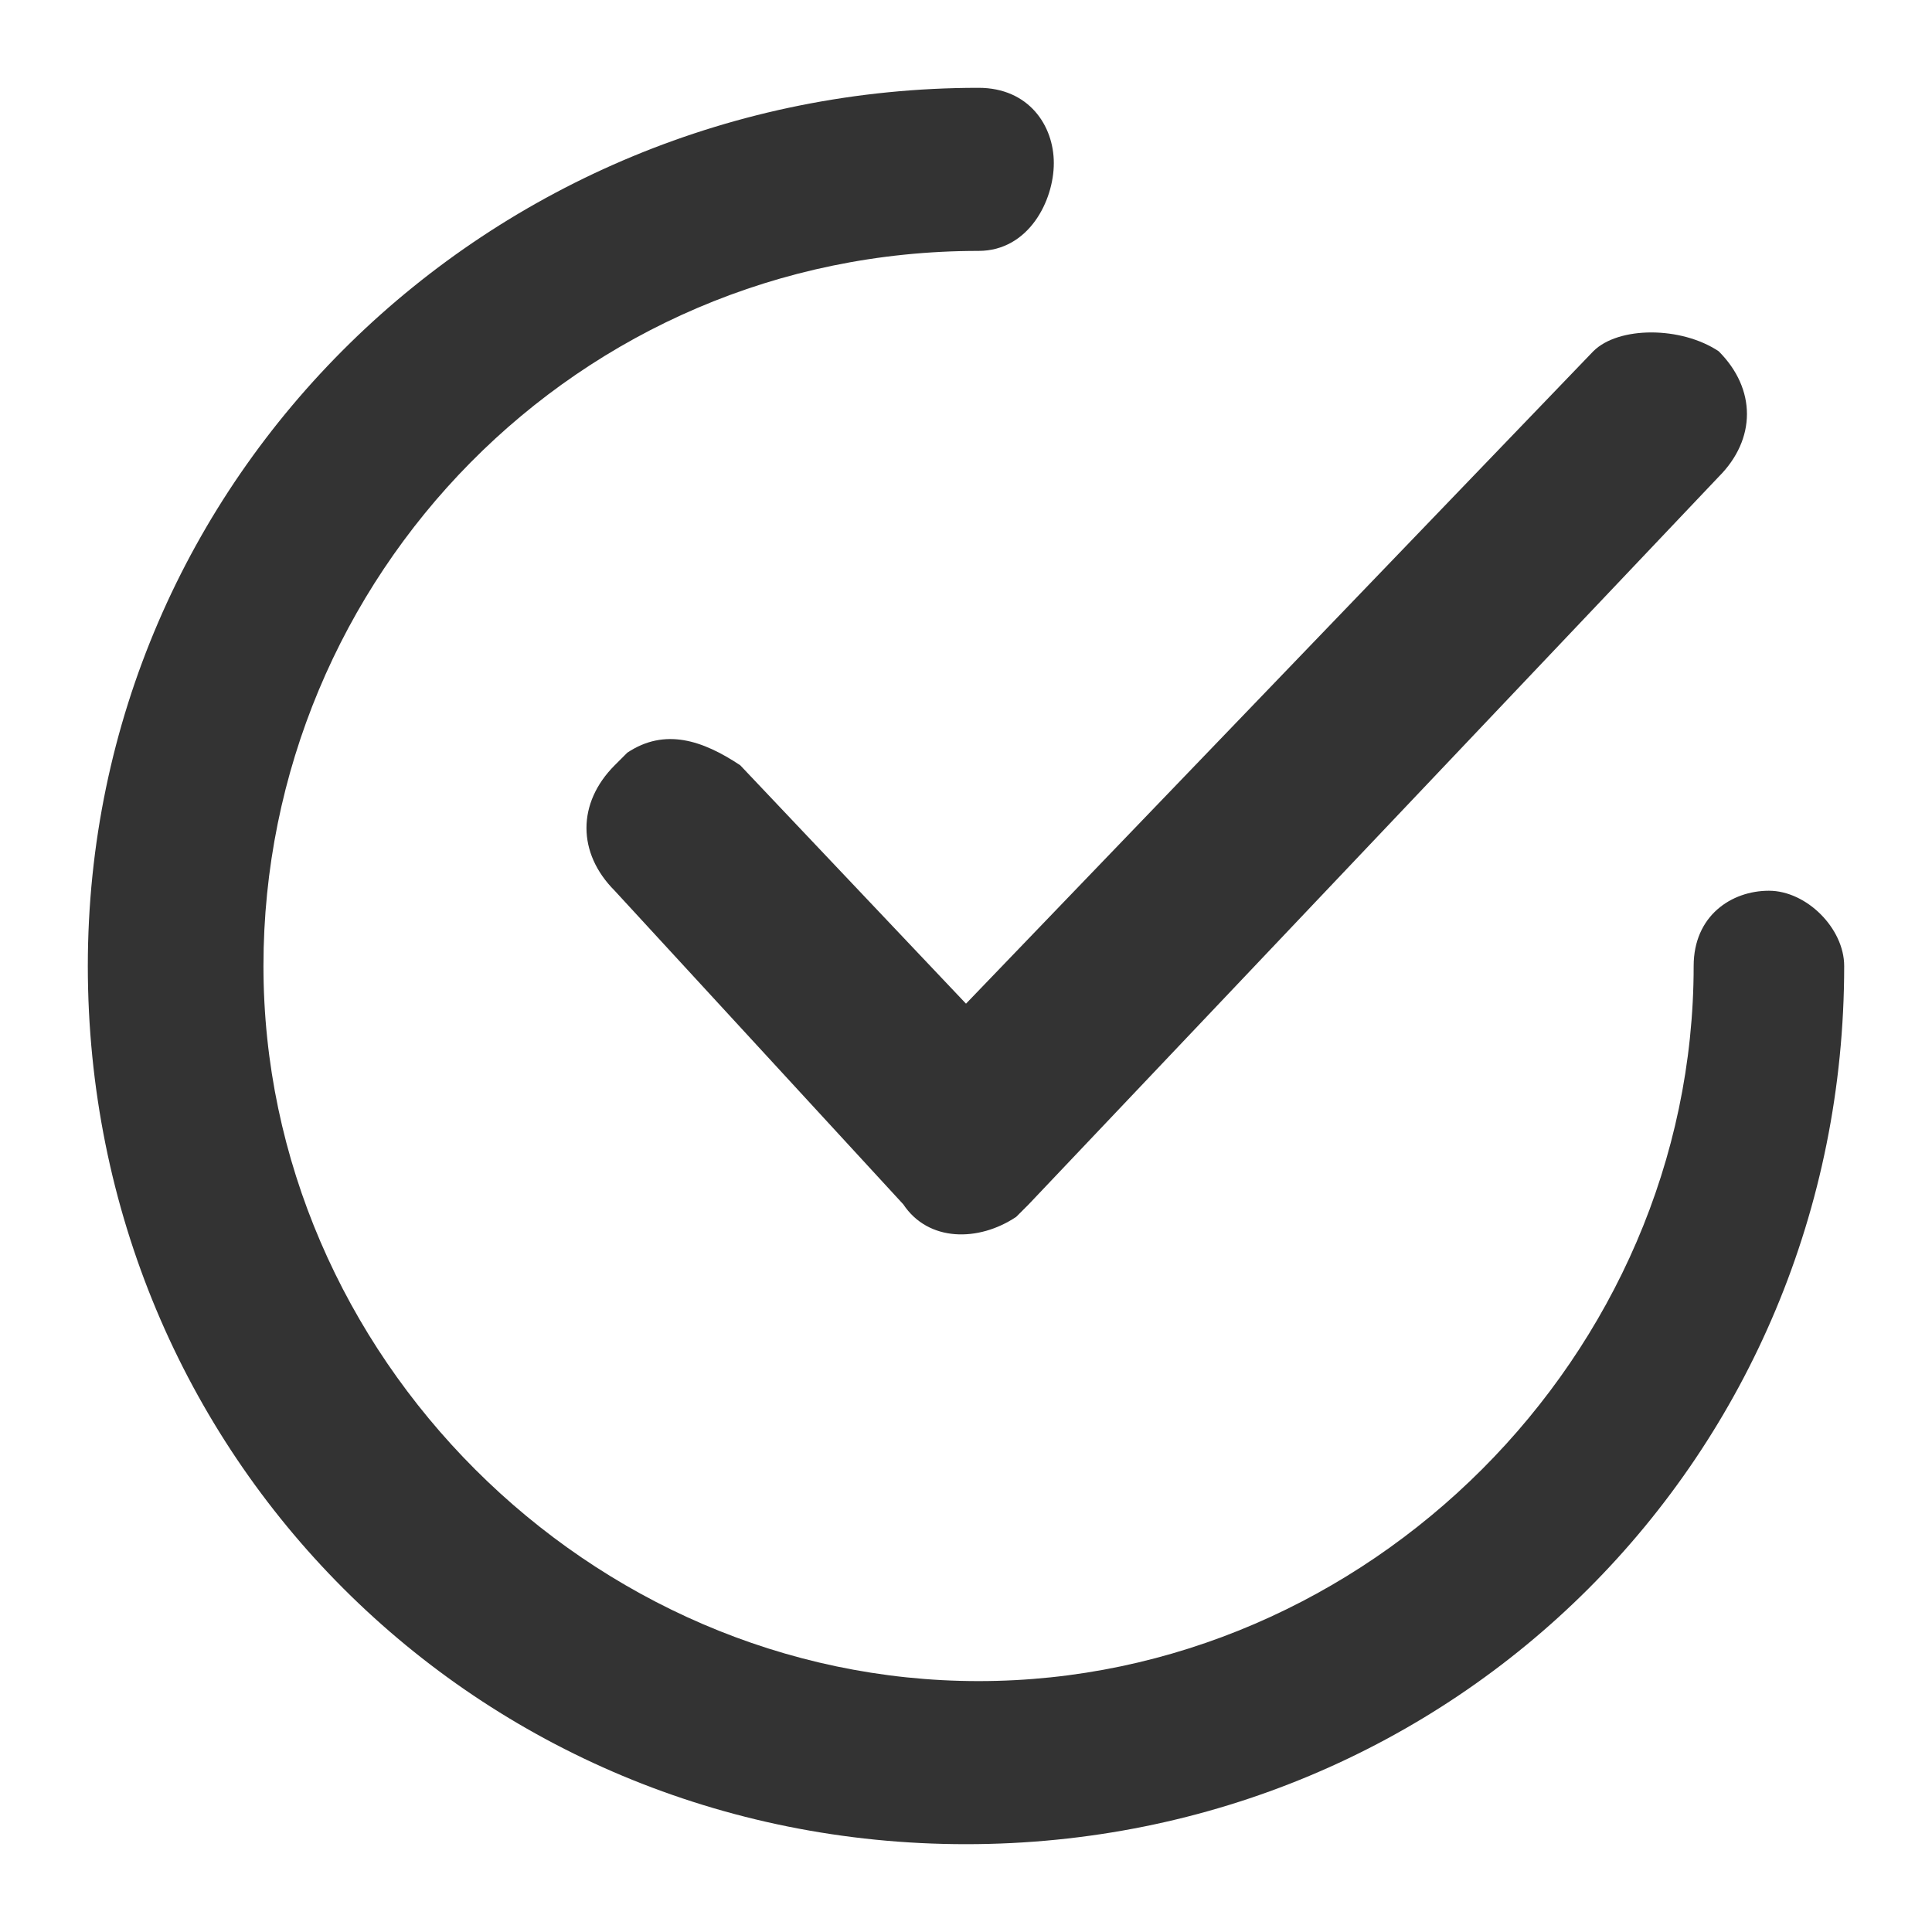
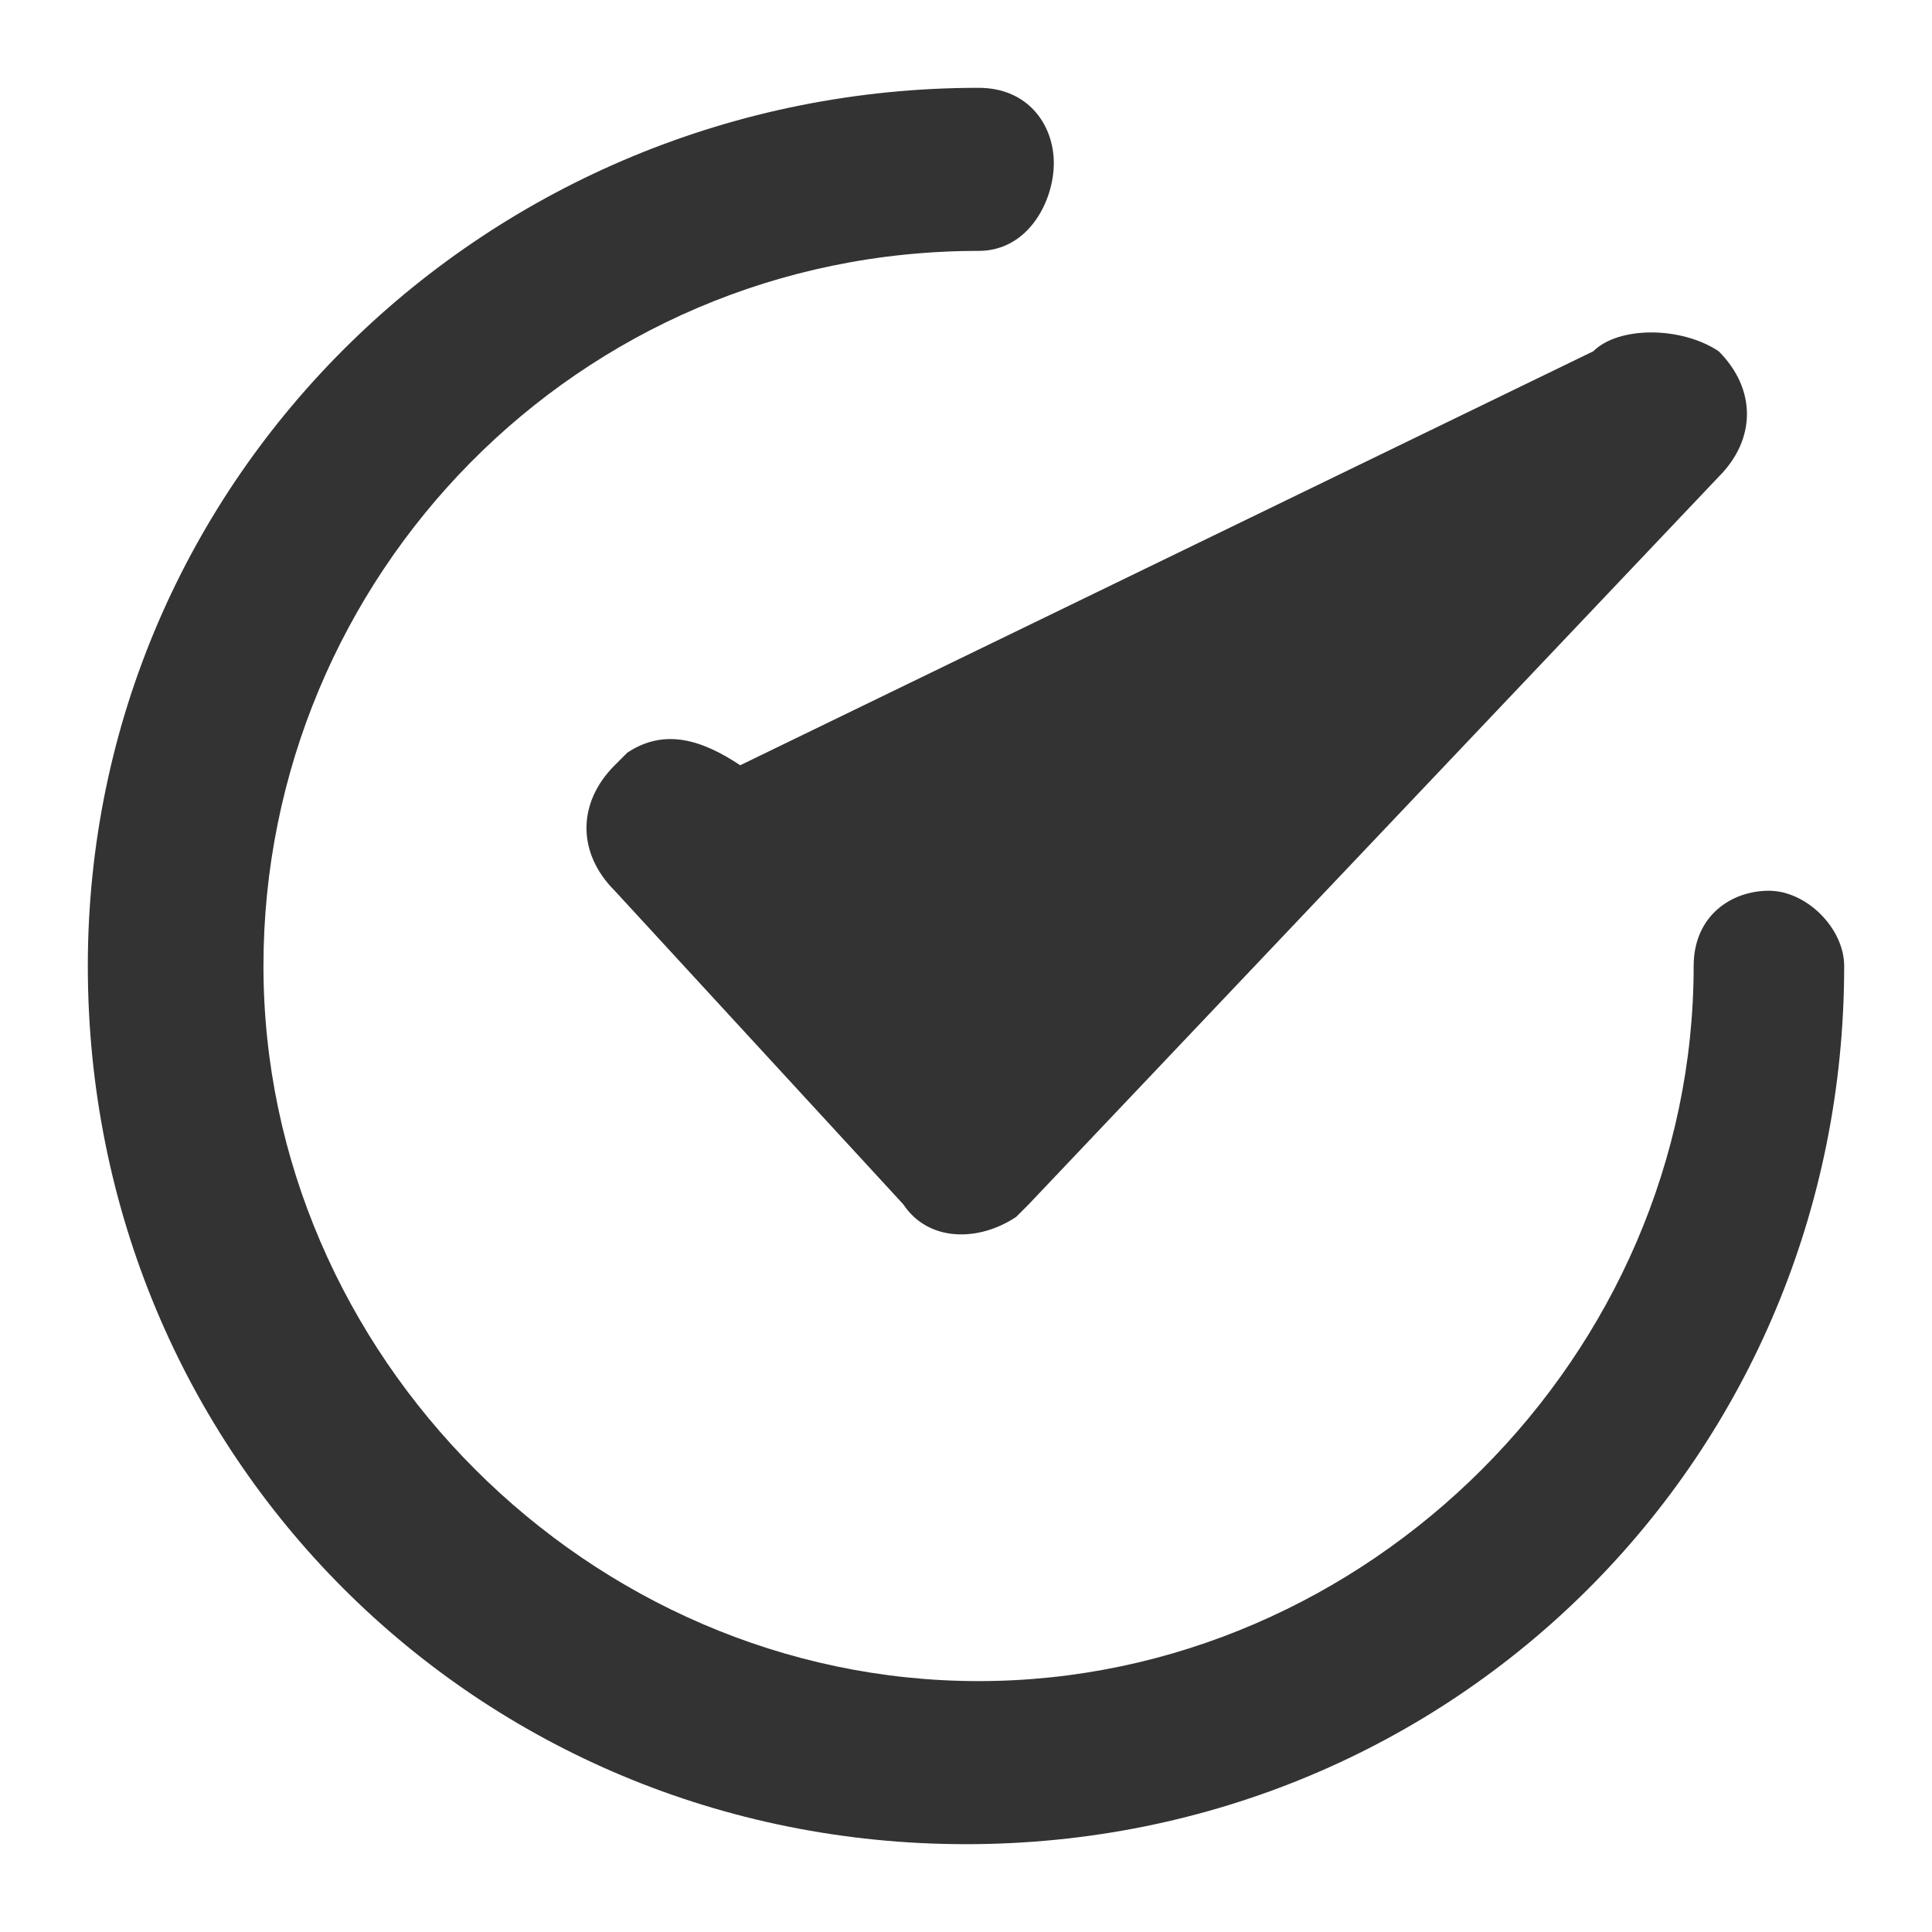
<svg xmlns="http://www.w3.org/2000/svg" width="22px" height="22px" viewBox="0 0 22 22" version="1.1">
  <title>待办</title>
  <g id="页面-1" stroke="none" stroke-width="1" fill="none" fill-rule="evenodd">
    <g id="0428-内网改版首页1.9-3（定稿）" transform="translate(-1601, -21)">
      <g id="待办" transform="translate(1601, 21)">
-         <rect id="矩形备份-2" x="0" y="0" width="22" height="22" />
-         <path d="M11.143,1 C11.714,1 12,1.429 12,1.857 C12,2.286 11.714,2.857 11.143,2.857 C6.571,2.857 3,6.571 3,11 C3,15.429 6.714,19.143 11.143,19.143 C15.571,19.143 19.286,15.429 19.286,11 C19.286,10.429 19.714,10.143 20.143,10.143 C20.571,10.143 21,10.571 21,11 C21,16.571 16.571,21 11,21 C5.429,21 1,16.571 1,11 C1,5.429 5.571,1 11.143,1 Z M19.571,4 C20,4.429 20,5 19.571,5.429 L11.714,13.714 L11.571,13.857 C11.143,14.143 10.571,14.143 10.286,13.714 L7,10.143 C6.571,9.714 6.571,9.143 7,8.714 L7.143,8.571 C7.571,8.286 8,8.429 8.429,8.714 L11,11.429 L18.143,4 C18.429,3.714 19.143,3.714 19.571,4 Z" fill="#333333" fill-rule="nonzero" />
+         <path d="M11.143,1 C11.714,1 12,1.429 12,1.857 C12,2.286 11.714,2.857 11.143,2.857 C6.571,2.857 3,6.571 3,11 C3,15.429 6.714,19.143 11.143,19.143 C15.571,19.143 19.286,15.429 19.286,11 C19.286,10.429 19.714,10.143 20.143,10.143 C20.571,10.143 21,10.571 21,11 C21,16.571 16.571,21 11,21 C5.429,21 1,16.571 1,11 C1,5.429 5.571,1 11.143,1 Z M19.571,4 C20,4.429 20,5 19.571,5.429 L11.714,13.714 L11.571,13.857 C11.143,14.143 10.571,14.143 10.286,13.714 L7,10.143 C6.571,9.714 6.571,9.143 7,8.714 L7.143,8.571 C7.571,8.286 8,8.429 8.429,8.714 L18.143,4 C18.429,3.714 19.143,3.714 19.571,4 Z" fill="#333333" fill-rule="nonzero" />
      </g>
    </g>
  </g>
</svg>